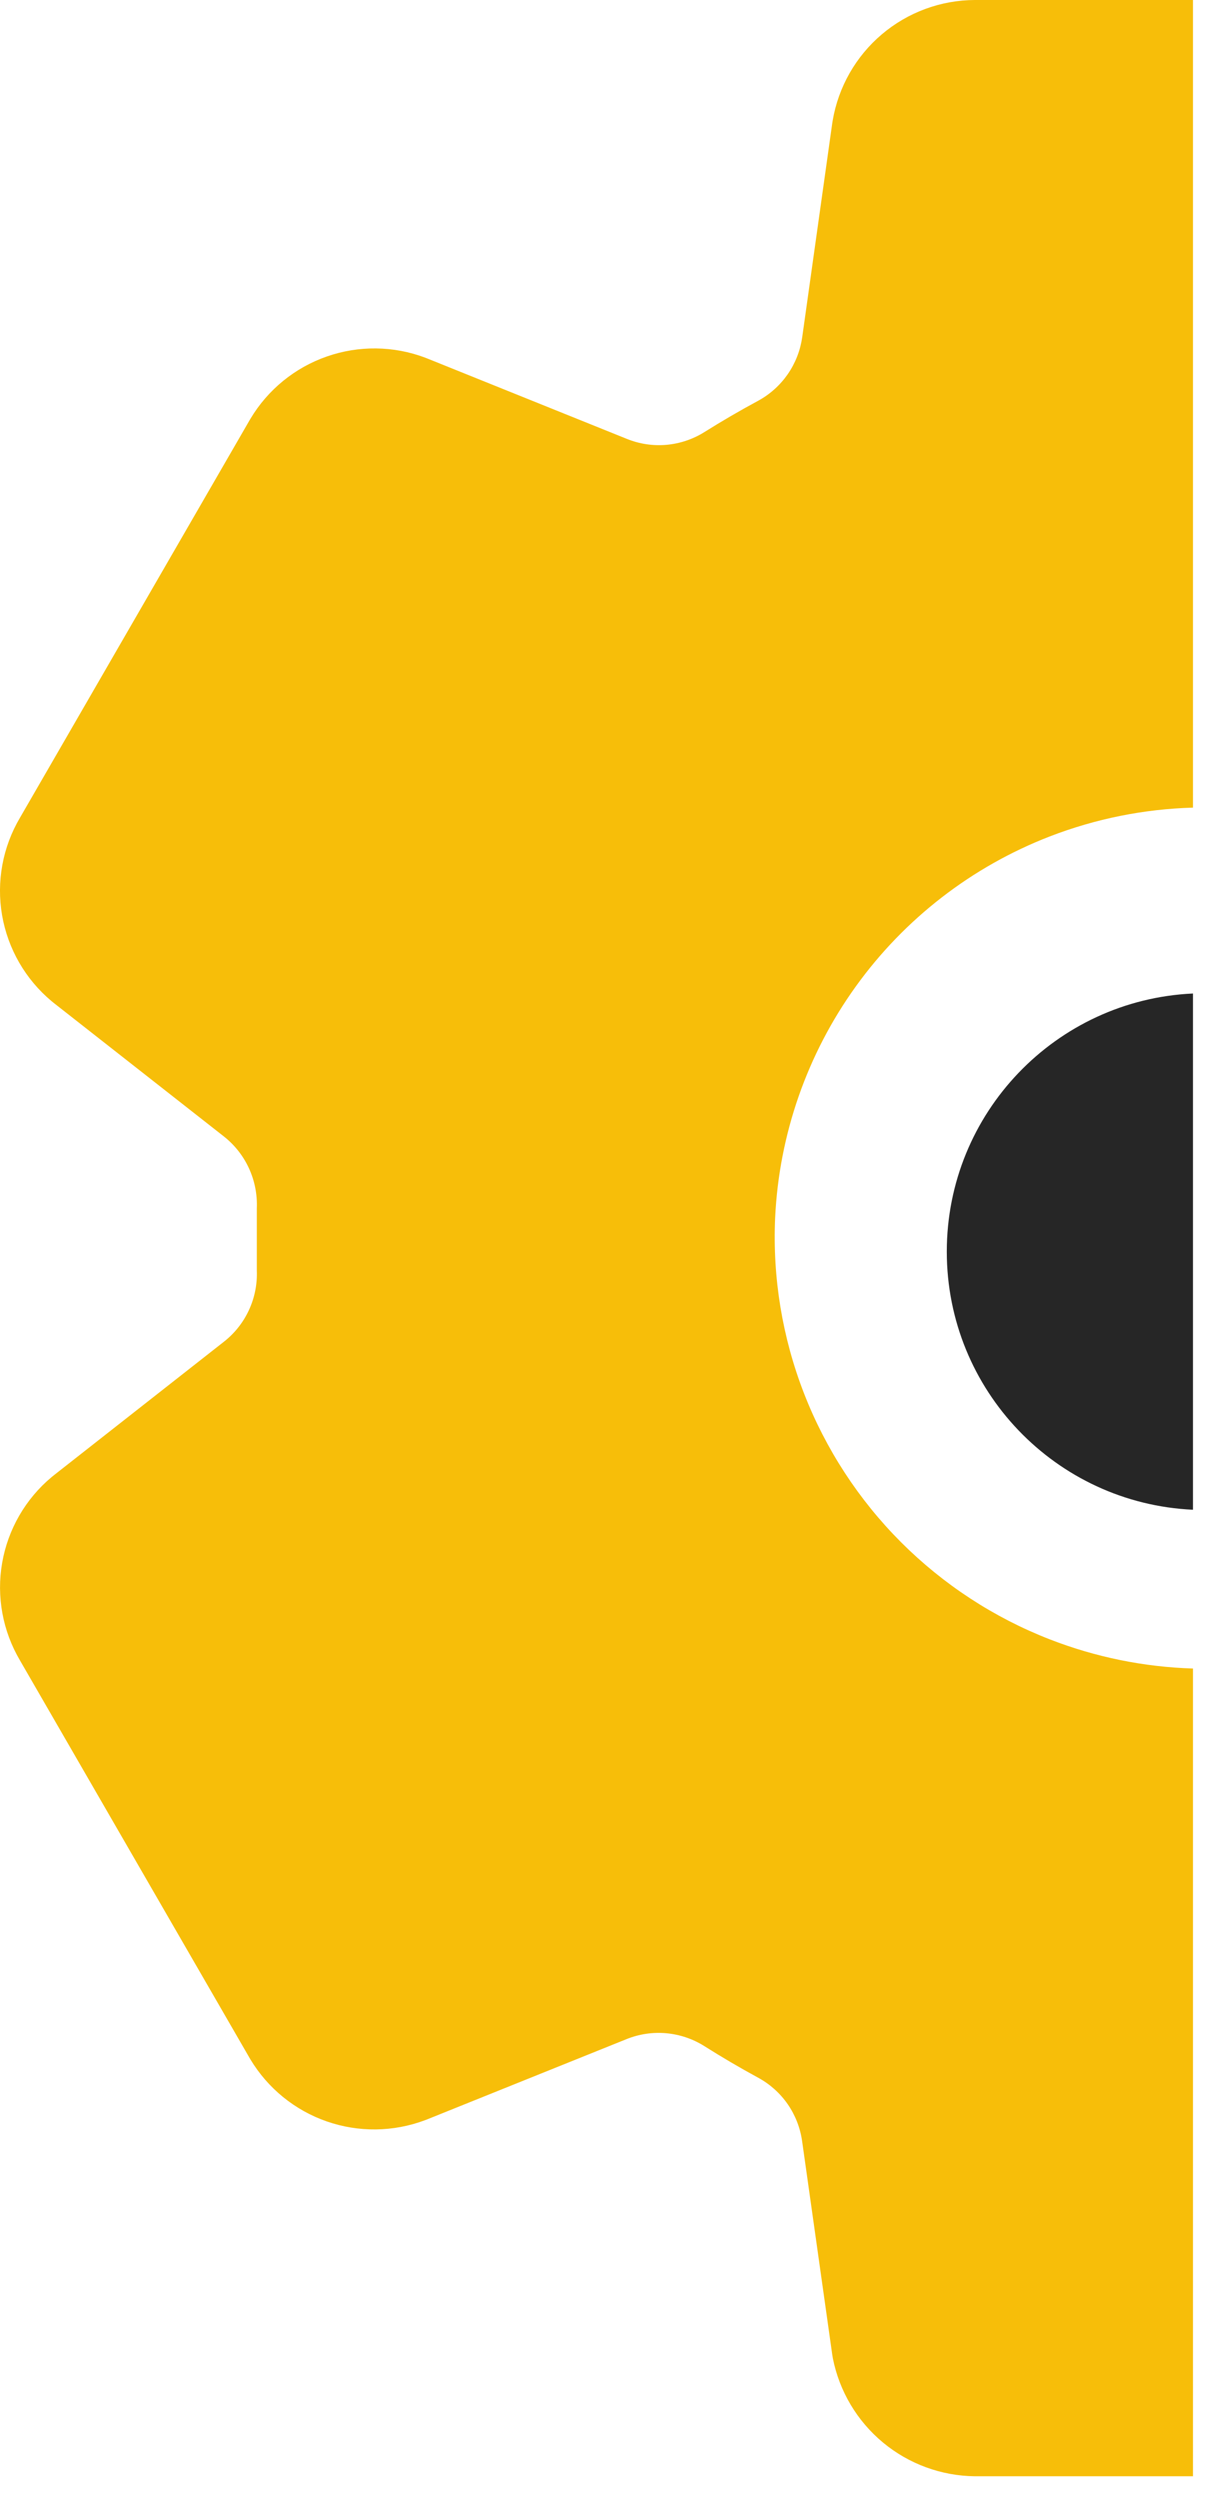
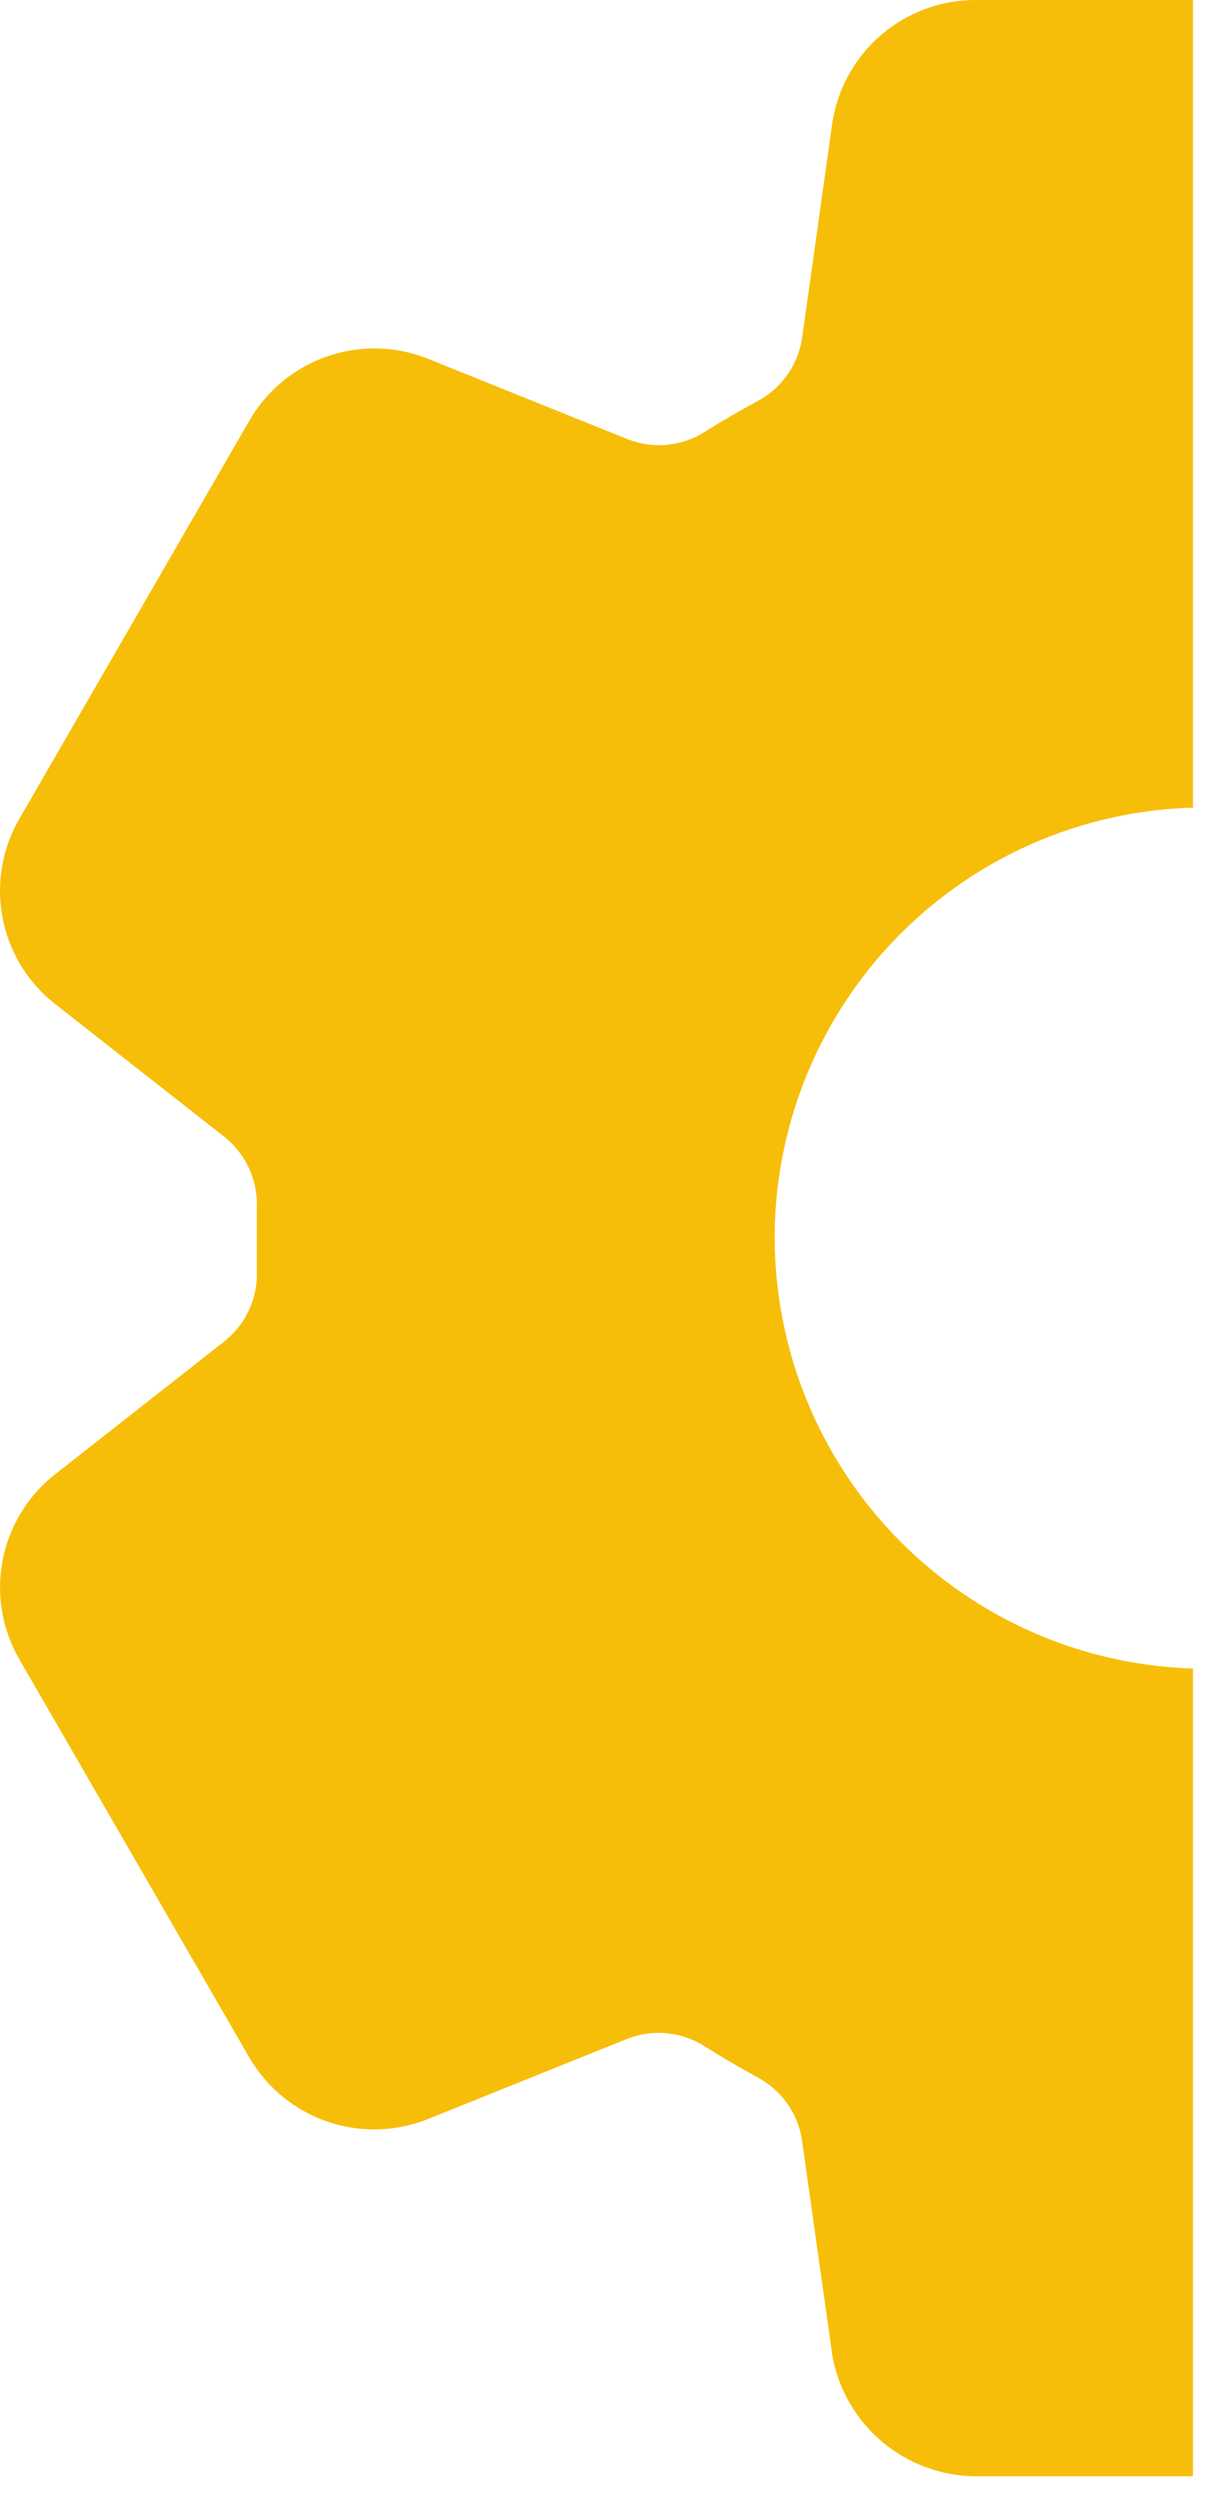
<svg xmlns="http://www.w3.org/2000/svg" width="38" height="78" viewBox="0 0 38 78" fill="none">
-   <path d="M37.25 47.108V31C32.971 31.196 29.563 34.727 29.563 39.054C29.563 43.381 32.971 46.912 37.25 47.108Z" fill="#262626" />
  <path d="M1.693 31.306L1.614 31.242C0.796 30.56 0.247 29.609 0.065 28.559C-0.116 27.51 0.082 26.43 0.625 25.513L7.799 13.102C7.807 13.09 7.814 13.077 7.821 13.065C8.363 12.159 9.206 11.472 10.203 11.124C11.2 10.776 12.288 10.788 13.276 11.16L13.335 11.183L19.572 13.694C19.964 13.853 20.388 13.917 20.809 13.88C21.231 13.842 21.637 13.706 21.996 13.481C22.54 13.14 23.101 12.813 23.675 12.504C24.043 12.303 24.359 12.019 24.598 11.674C24.836 11.329 24.991 10.933 25.049 10.518L25.985 3.855L26 3.761C26.179 2.711 26.723 1.758 27.536 1.07C28.349 0.382 29.378 0.003 30.443 0H37.25V25.2C35.726 25.243 34.213 25.545 32.776 26.1C30.348 27.04 28.245 28.665 26.723 30.778C25.201 32.891 24.325 35.4 24.203 38.001C24.12 39.869 24.427 41.733 25.104 43.475C25.781 45.217 26.814 46.8 28.135 48.122C29.457 49.443 31.039 50.476 32.781 51.153C34.211 51.709 35.722 52.015 37.25 52.062V77.266H30.443C29.393 77.255 28.378 76.883 27.57 76.213C26.762 75.542 26.209 74.614 26.005 73.584L25.985 73.463L25.046 66.813C24.988 66.397 24.834 66.001 24.595 65.656C24.356 65.311 24.039 65.028 23.67 64.828C23.101 64.519 22.541 64.19 21.991 63.843C21.632 63.617 21.224 63.48 20.802 63.442C20.379 63.404 19.953 63.468 19.56 63.627L13.328 66.134L13.27 66.156C12.283 66.526 11.197 66.54 10.201 66.193C9.205 65.846 8.363 65.162 7.819 64.258C7.813 64.245 7.805 64.233 7.797 64.221L0.623 51.808C0.083 50.892 -0.115 49.814 0.067 48.766C0.249 47.718 0.797 46.768 1.614 46.087L1.693 46.023L6.993 41.864C7.327 41.602 7.595 41.264 7.773 40.878C7.952 40.492 8.036 40.069 8.019 39.644V37.702C8.037 37.275 7.954 36.849 7.776 36.459C7.598 36.07 7.33 35.729 6.994 35.463L1.693 31.306Z" fill="#F7BE09" />
</svg>